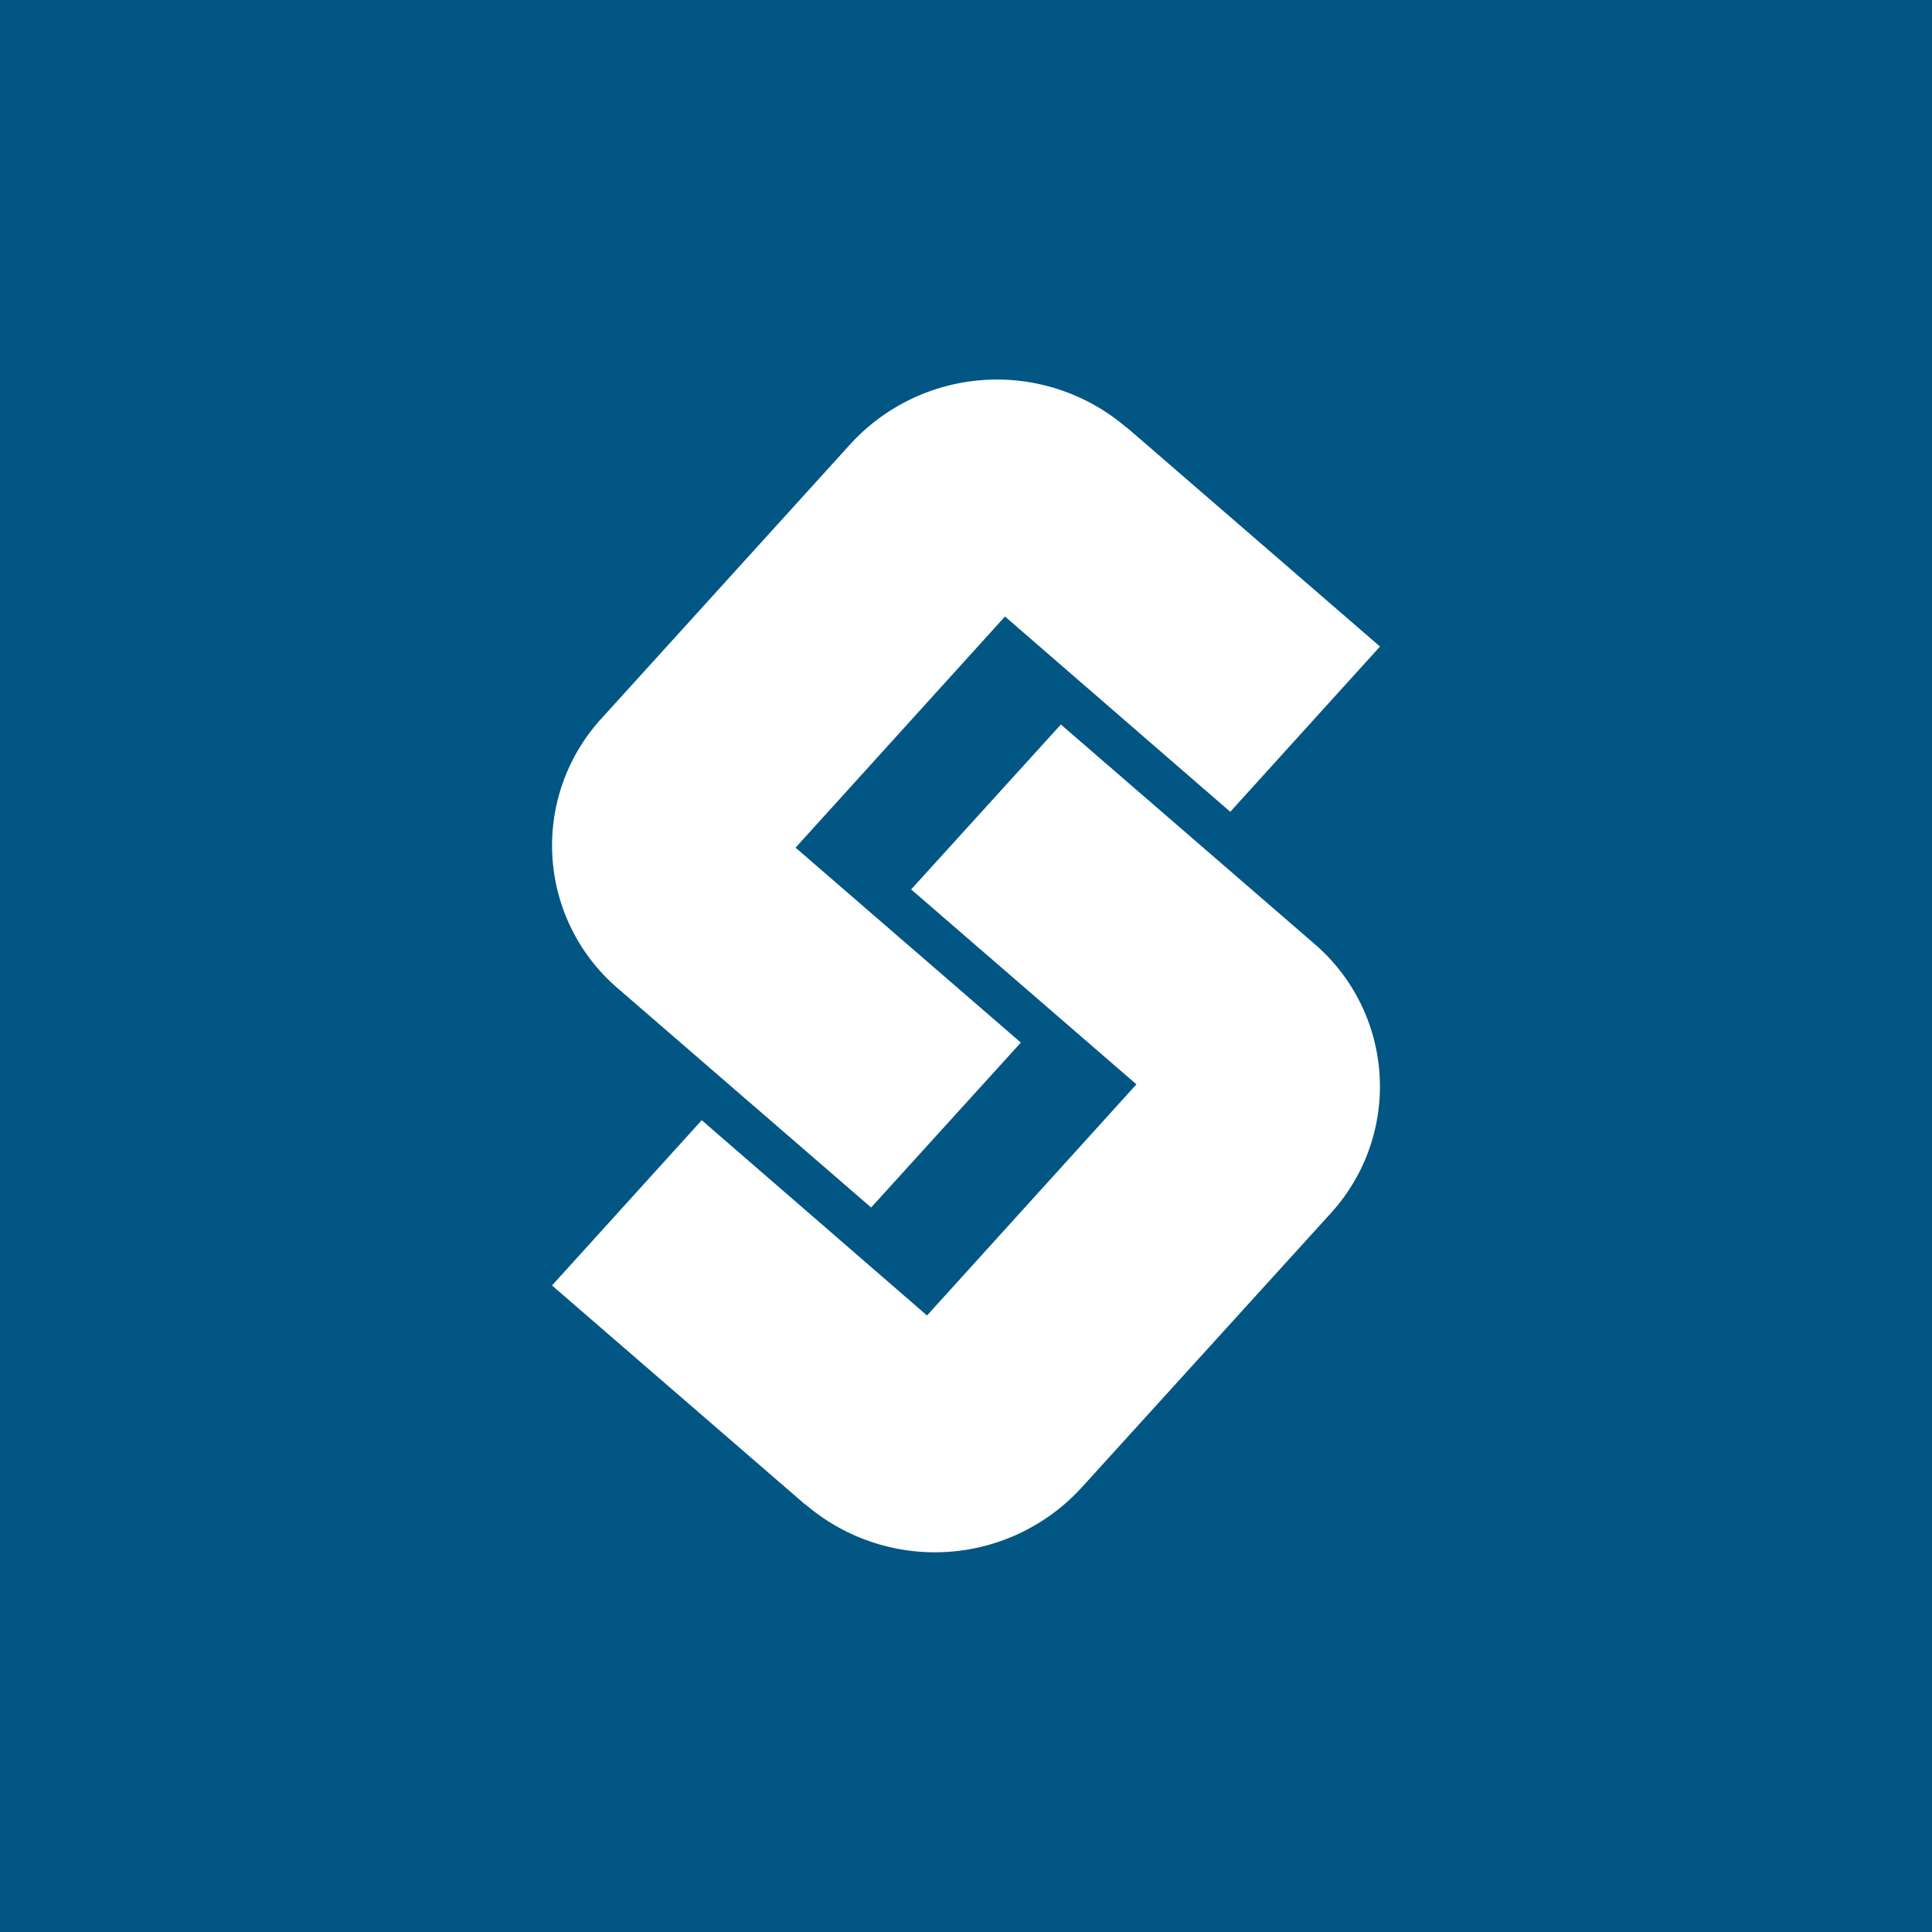
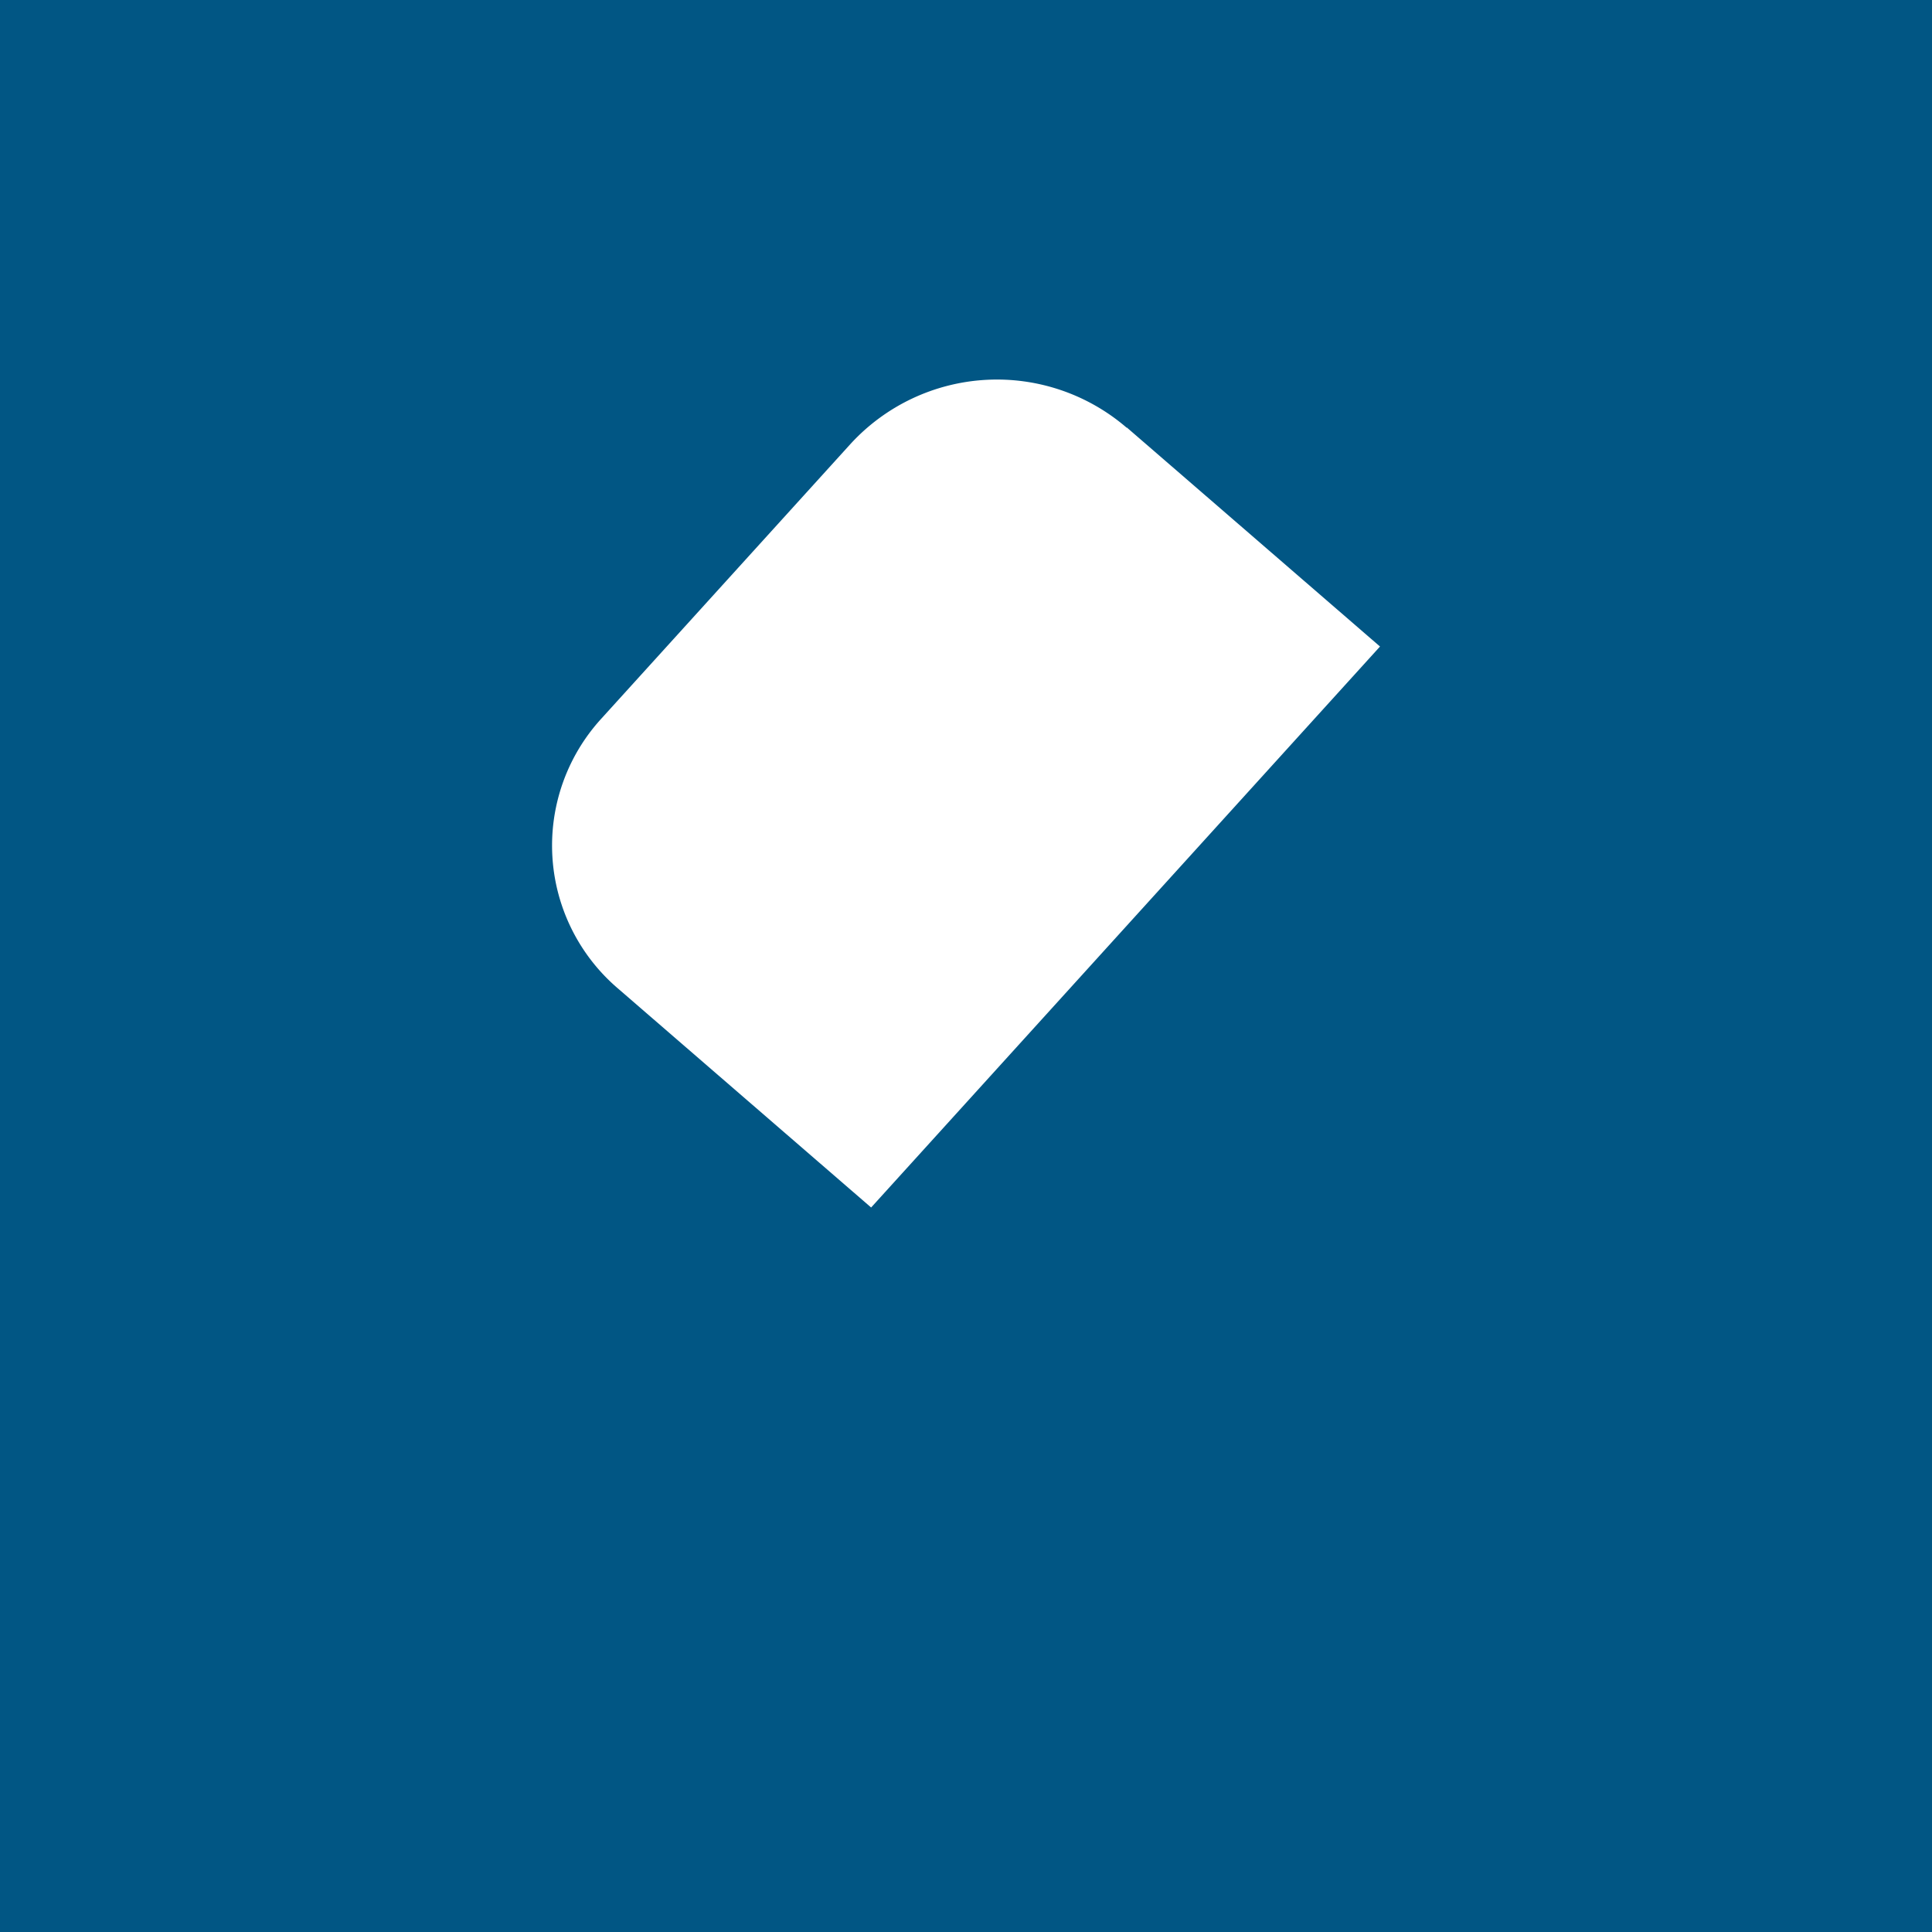
<svg xmlns="http://www.w3.org/2000/svg" width="56" height="56" viewBox="0 0 56 56">
  <path fill="#015684" d="M0 0h56v56H0z" />
-   <path d="M32.66 12.4a5.76 5.76 0 0 0-8 .46l-7.23 7.97a5.45 5.45 0 0 0 .48 7.82L25.25 35l4.34-4.78-6.53-5.65 6.07-6.7 6.53 5.66L40 18.74l-7.34-6.35Z" fill="#fff" />
-   <path d="M23.34 43.6a5.76 5.76 0 0 0 8-.47l7.23-7.96a5.45 5.45 0 0 0-.48-7.82L30.75 21l-4.34 4.78 6.53 5.65-6.07 6.7-6.53-5.66L16 37.26l7.34 6.35Z" fill="#fff" />
+   <path d="M32.66 12.4a5.76 5.76 0 0 0-8 .46l-7.23 7.97a5.45 5.45 0 0 0 .48 7.82L25.25 35L40 18.74l-7.34-6.35Z" fill="#fff" />
</svg>